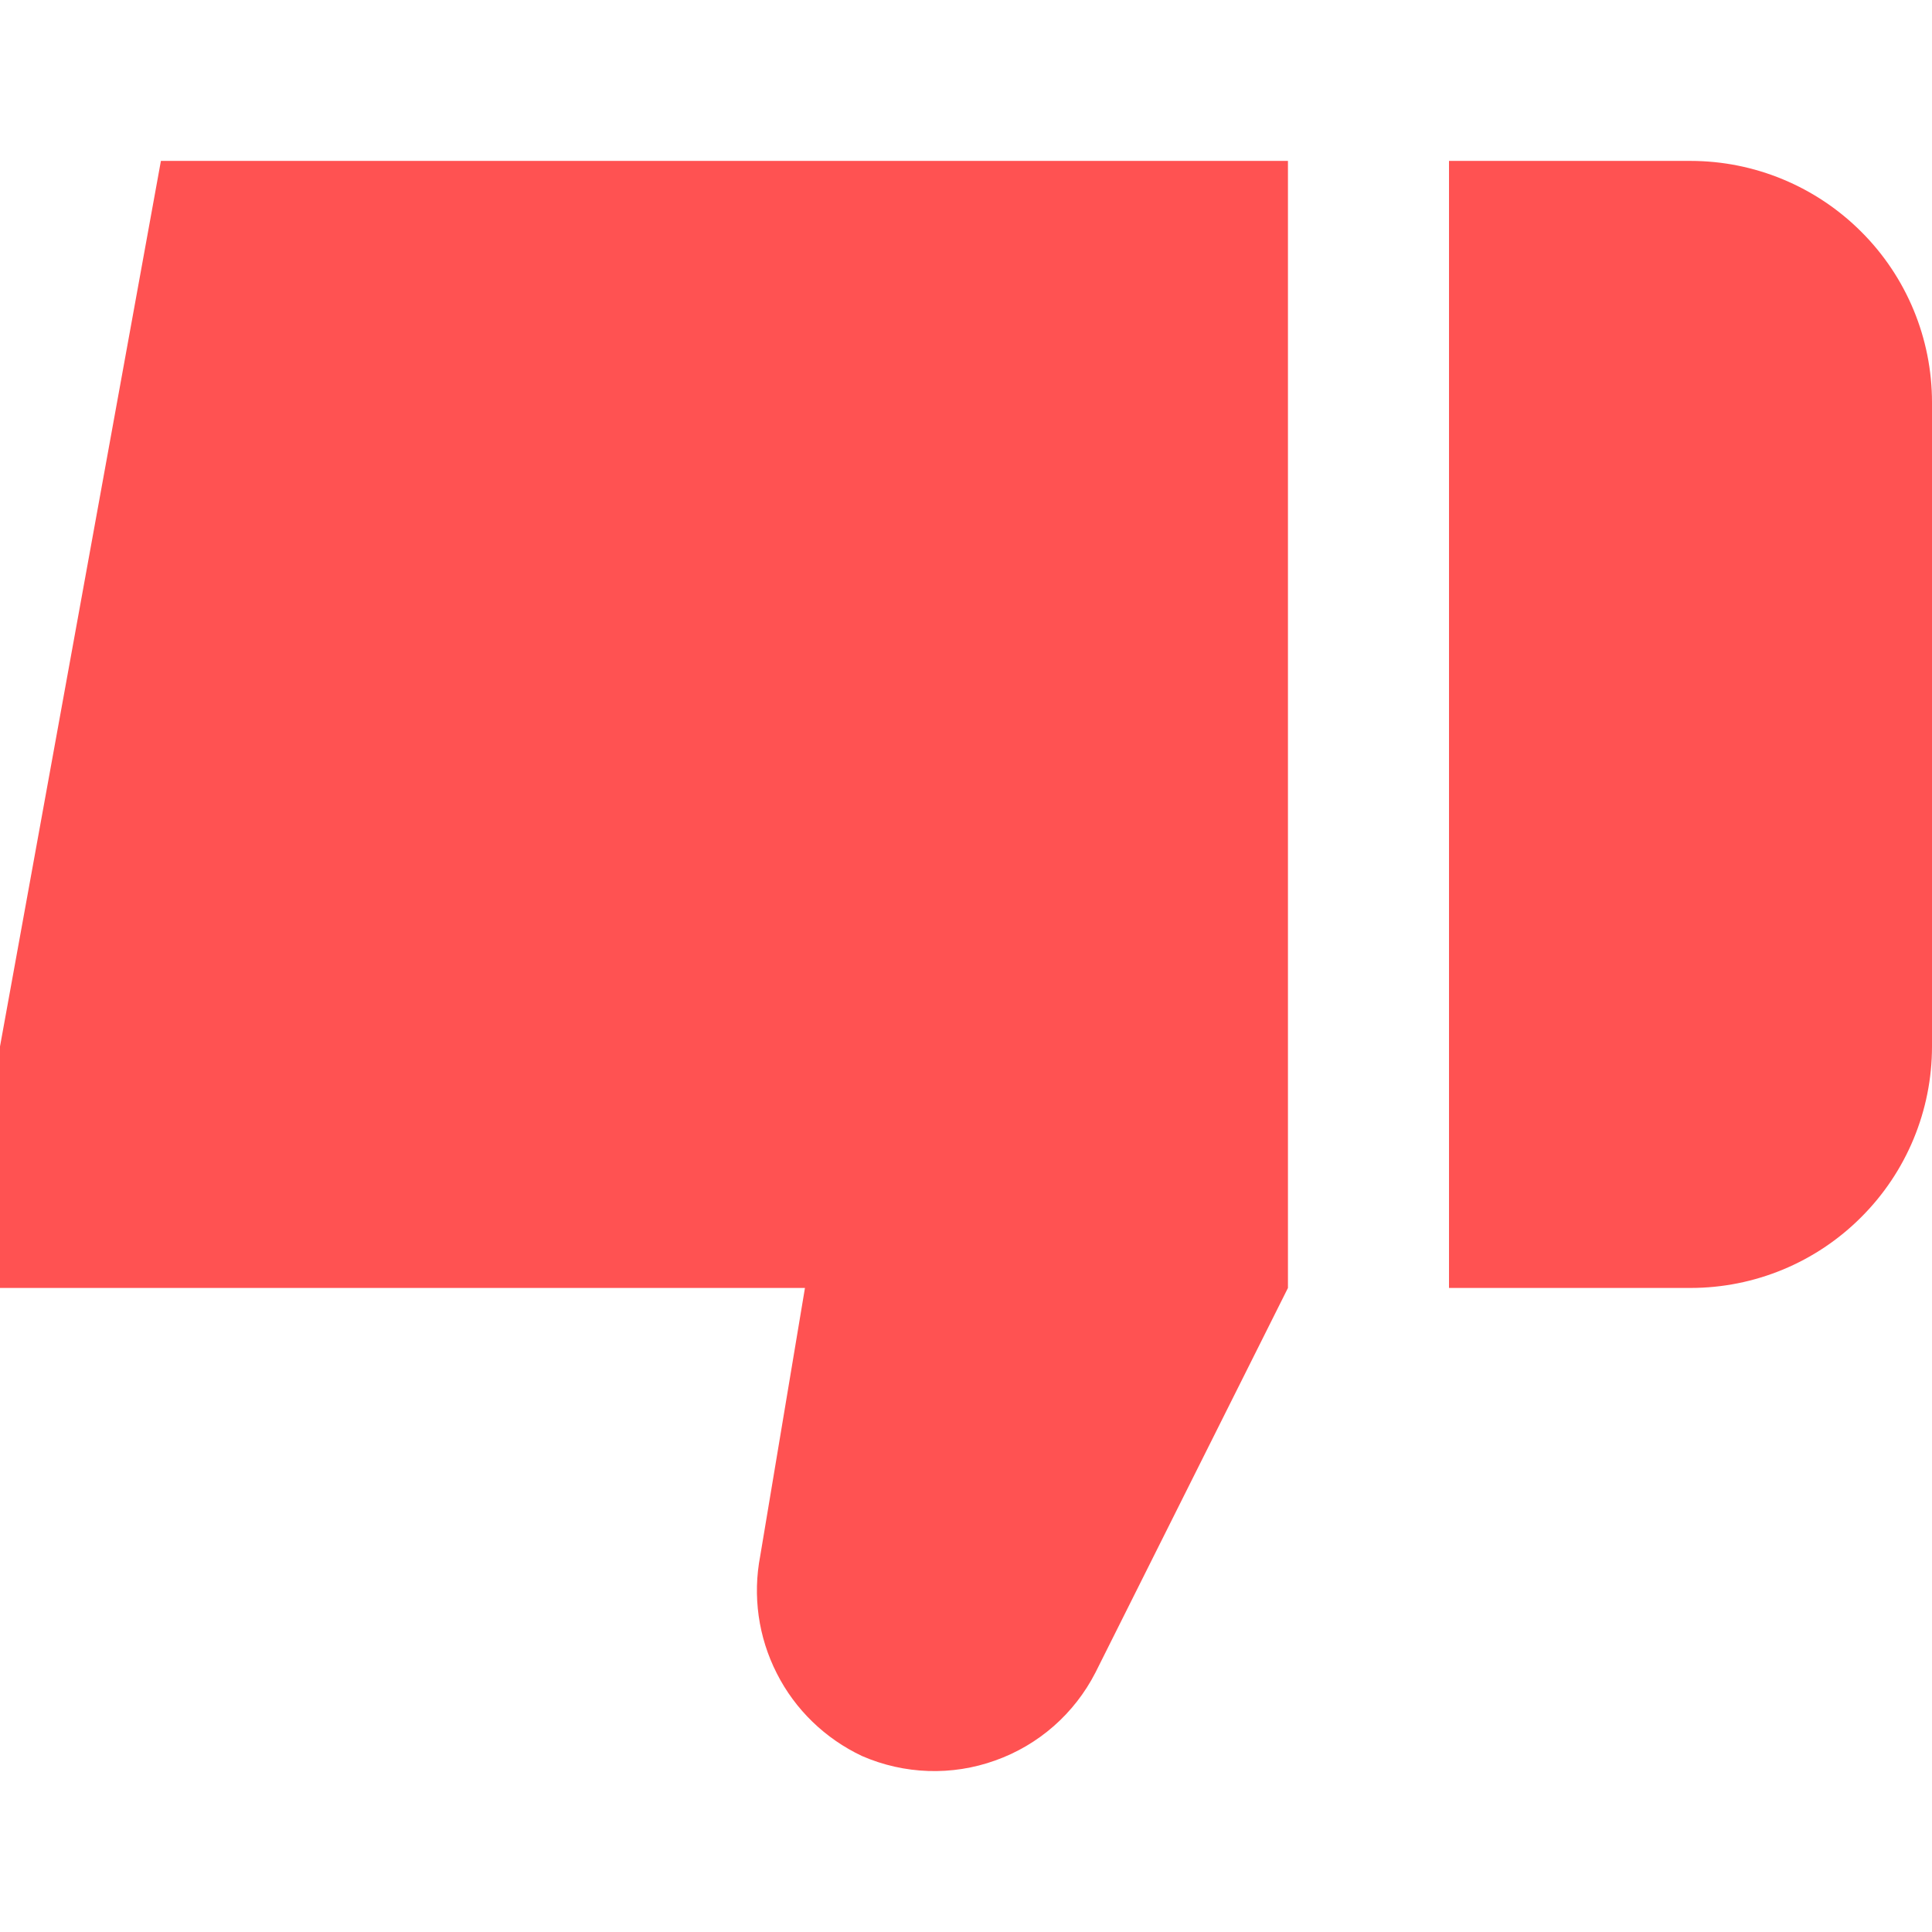
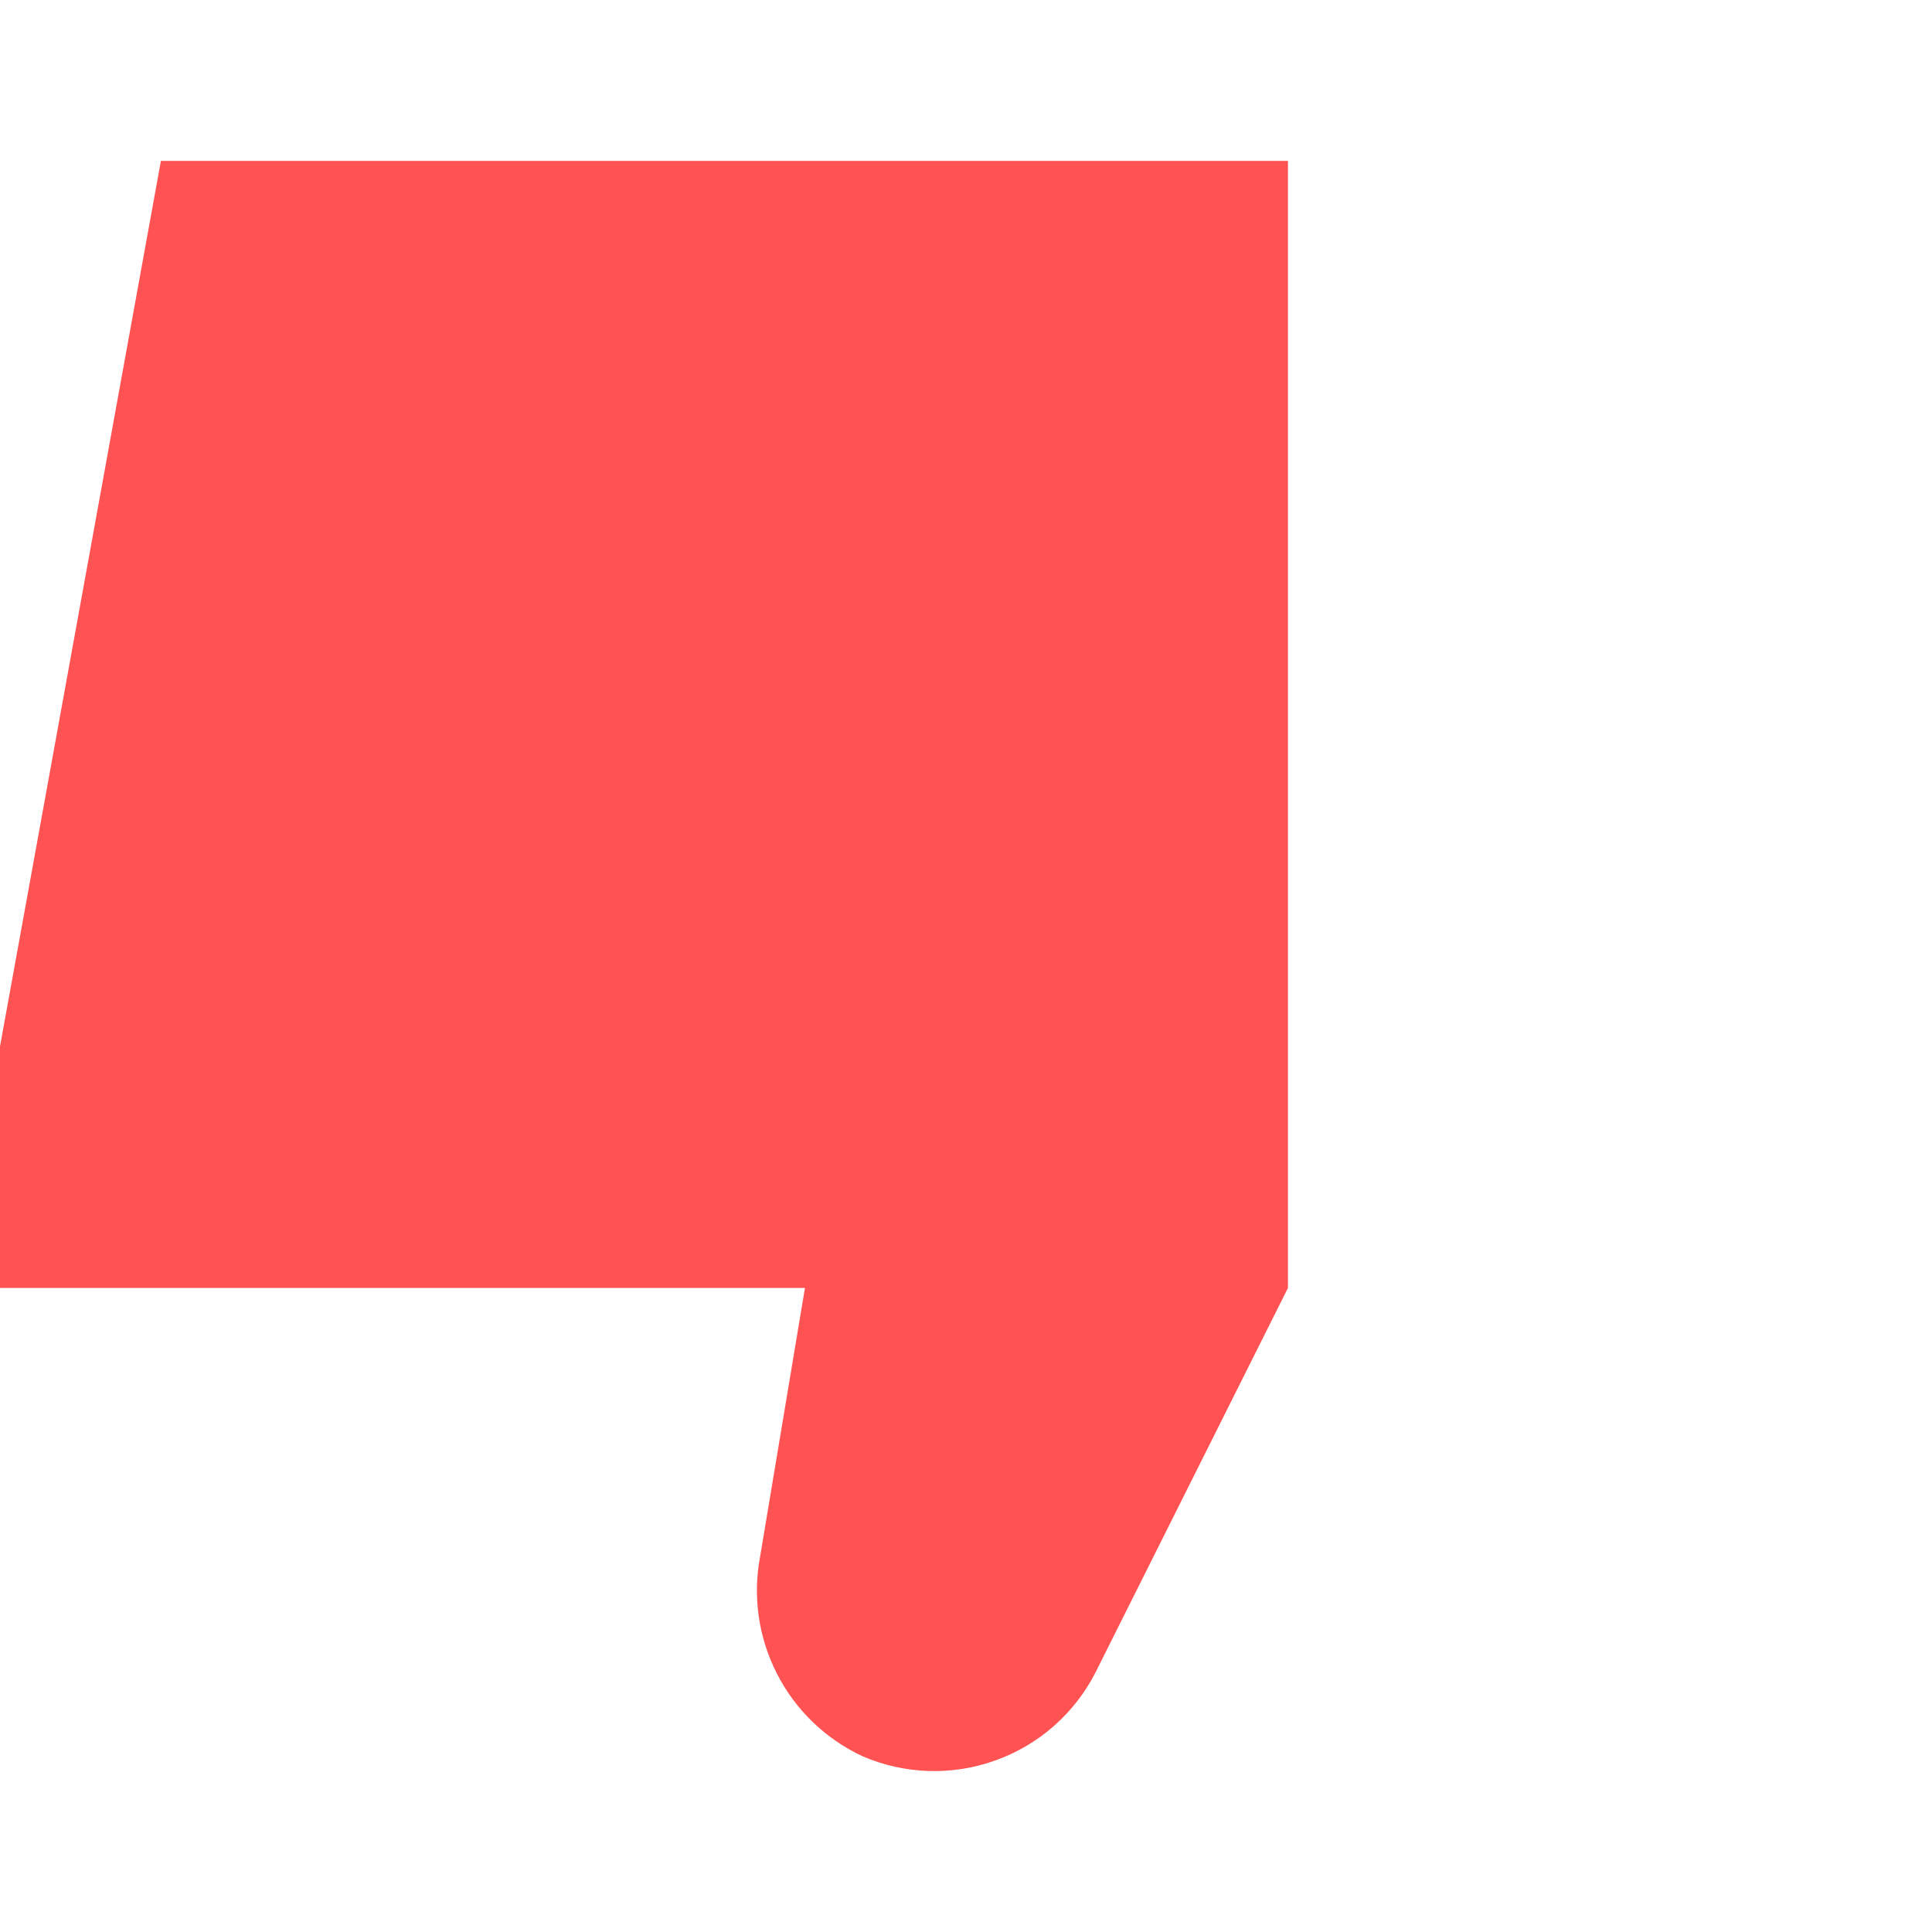
<svg xmlns="http://www.w3.org/2000/svg" width="14" height="14" viewBox="0 0 14 14" fill="none">
  <g clip-path="url(#clip0_905_2026)">
-     <path d="M10.5 9.333L12.25 9.333C12.714 9.333 13.159 9.149 13.487 8.82C13.816 8.492 14 8.047 14 7.583L14 2.916C14 2.452 13.816 2.007 13.487 1.679C13.159 1.351 12.714 1.166 12.25 1.166L10.5 1.166L10.5 9.333Z" fill="#FF5252" />
    <path d="M5.833 9.333L5.509 11.274C5.453 11.564 5.495 11.863 5.629 12.126C5.762 12.389 5.98 12.599 6.247 12.725C6.553 12.858 6.898 12.87 7.212 12.757C7.527 12.645 7.786 12.417 7.938 12.12L9.333 9.333L9.333 1.166L1.166 1.166L-0 7.583L-0 9.333L5.833 9.333Z" fill="#FF5252" />
  </g>
  <defs>
    <clipPath id="clip0_905_2026">
      <rect width="14" height="14" fill="white" transform="translate(14 14) rotate(-180)" />
    </clipPath>
  </defs>
</svg>